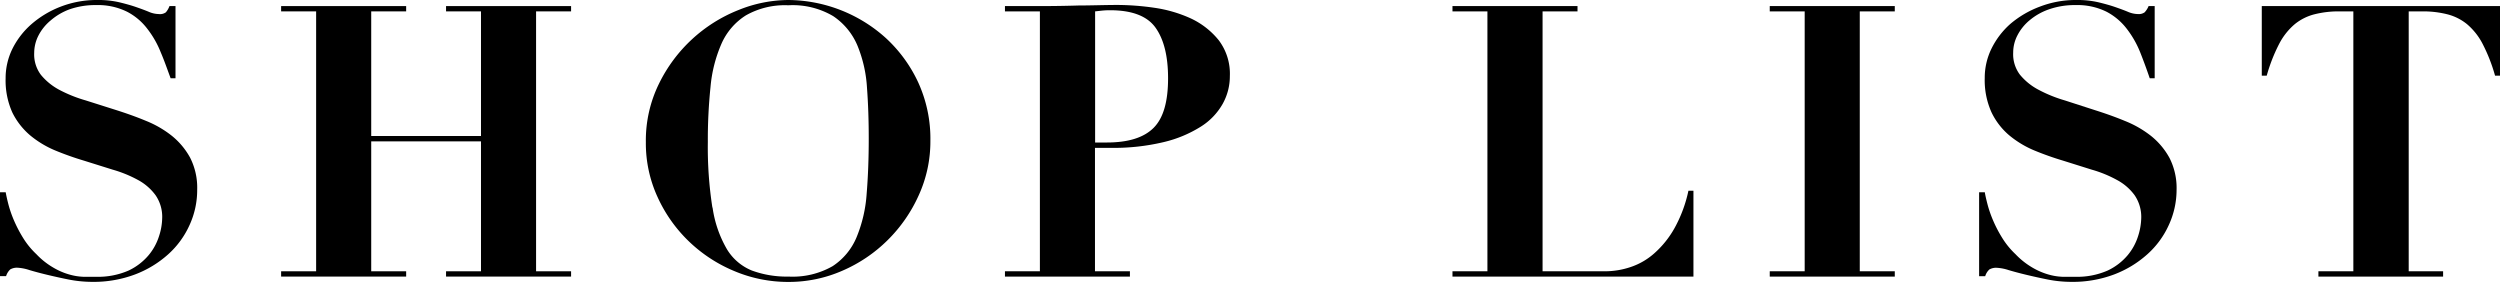
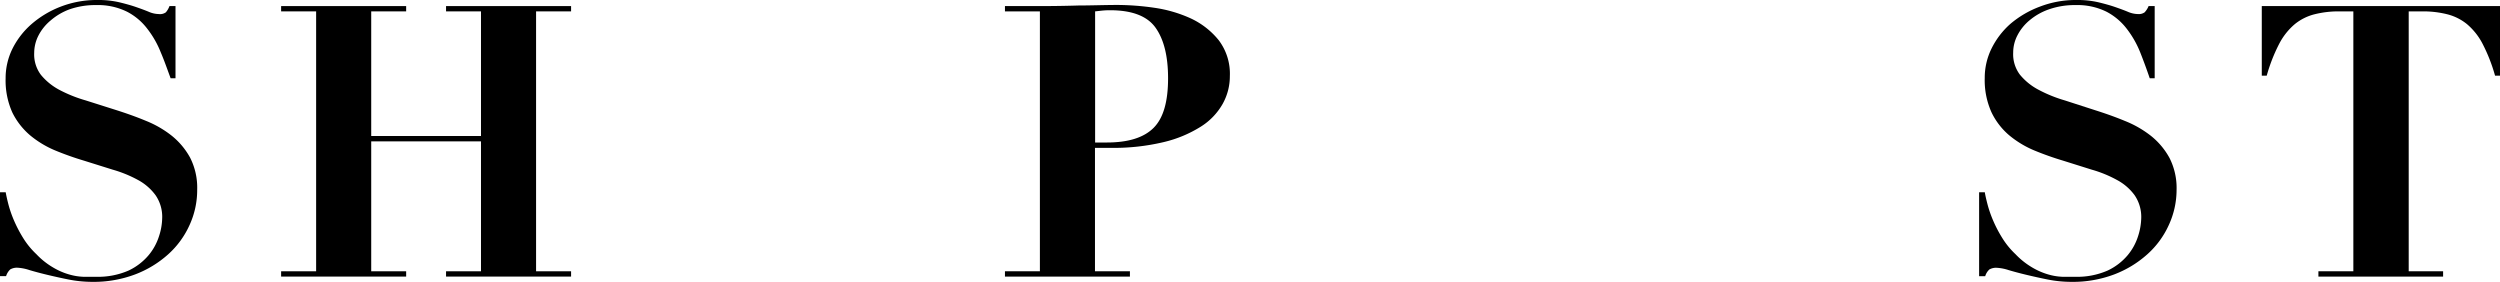
<svg xmlns="http://www.w3.org/2000/svg" viewBox="0 0 373.5 42.12">
  <title>index_main_h1</title>
  <g id="レイヤー_2" data-name="レイヤー 2">
    <g id="レイヤー_1-2" data-name="レイヤー 1">
      <path d="M.85,28.72c.08.46.21,1.05.4,1.79a16.9,16.9,0,0,0,.82,2.38,19.92,19.92,0,0,0,1.36,2.62,12,12,0,0,0,2,2.46A11.25,11.25,0,0,0,8,40a10,10,0,0,0,2.32,1,8.69,8.69,0,0,0,2.1.35l1.85,0a11.43,11.43,0,0,0,4.94-.93,8.86,8.86,0,0,0,3-2.3,8.35,8.35,0,0,0,1.56-2.87,9.05,9.05,0,0,0,.46-2.64,5.67,5.67,0,0,0-1-3.46,7.89,7.89,0,0,0-2.63-2.27,18.35,18.35,0,0,0-3.75-1.53L12.54,24a44.91,44.91,0,0,1-4.31-1.53,14.71,14.71,0,0,1-3.75-2.27A10.64,10.64,0,0,1,1.84,16.8a11.66,11.66,0,0,1-1-5.11,9.9,9.9,0,0,1,1-4.37A12,12,0,0,1,4.71,3.6,14.71,14.71,0,0,1,9.05,1a14.91,14.91,0,0,1,5.48-1,14,14,0,0,1,3.29.34c.95.23,1.78.46,2.5.71s1.35.48,1.9.71a3.92,3.92,0,0,0,1.51.34,1.48,1.48,0,0,0,1.05-.26,3.05,3.05,0,0,0,.54-.93h.9V11.69h-.73C25,10.37,24.55,9.06,24,7.78a14.3,14.3,0,0,0-2-3.49,9,9,0,0,0-3-2.53,9.77,9.77,0,0,0-4.6-1,11.7,11.7,0,0,0-4,.63A9.16,9.16,0,0,0,7.55,3.07,7.18,7.18,0,0,0,5.73,5.34a5.7,5.7,0,0,0-.62,2.55,5.07,5.07,0,0,0,1,3.29,9.09,9.09,0,0,0,2.75,2.24A20.49,20.49,0,0,0,12.8,15l4.48,1.42c1.54.49,3,1,4.49,1.62a15.45,15.45,0,0,1,3.89,2.24,10.91,10.91,0,0,1,2.75,3.29,9.9,9.9,0,0,1,1.05,4.77,12.54,12.54,0,0,1-1.14,5.28A13.07,13.07,0,0,1,25.12,38a15.74,15.74,0,0,1-4.94,3,17.56,17.56,0,0,1-6.39,1.11,18.68,18.68,0,0,1-3.49-.34c-1.15-.23-2.23-.47-3.23-.71s-1.9-.48-2.67-.71A6.76,6.76,0,0,0,2.67,40a2,2,0,0,0-1.14.25,2.34,2.34,0,0,0-.62,1H0V28.72Z" />
      <path d="M60.68.91V1.7H55.46V20.32h16.4V1.7H66.64V.91H85.32V1.7H80.09V40.53h5.23v.79H66.64v-.79h5.22V21.12H55.46V40.53h5.22v.79H42v-.79h5.23V1.7H42V.91Z" />
-       <path d="M98.46,12.49a22.41,22.41,0,0,1,11.89-11A20.14,20.14,0,0,1,117.78,0a22,22,0,0,1,14.56,5.68,21,21,0,0,1,4.83,6.61A20.22,20.22,0,0,1,139,21.06a19.35,19.35,0,0,1-1.73,8.09,22.21,22.21,0,0,1-4.65,6.72,21.93,21.93,0,0,1-6.76,4.57,19.91,19.91,0,0,1-8.09,1.68,20.65,20.65,0,0,1-8.06-1.62,21.86,21.86,0,0,1-6.78-4.43,21.55,21.55,0,0,1-4.68-6.61,19.24,19.24,0,0,1-1.76-8.23A19.2,19.2,0,0,1,98.46,12.49Zm8,18.53a17.08,17.08,0,0,0,2.13,6.19,7.75,7.75,0,0,0,3.75,3.21,15,15,0,0,0,5.47.9,12,12,0,0,0,6.59-1.56,9.53,9.53,0,0,0,3.57-4.31,20.63,20.63,0,0,0,1.51-6.53q.31-3.78.31-8.2c0-2.65-.08-5.18-.26-7.58a19.55,19.55,0,0,0-1.44-6.36,9.92,9.92,0,0,0-3.61-4.37A11.85,11.85,0,0,0,117.78.79a11.79,11.79,0,0,0-6.35,1.51,9.55,9.55,0,0,0-3.64,4.23A20.63,20.63,0,0,0,106.15,13a77,77,0,0,0-.4,8.23A58.68,58.68,0,0,0,106.43,31Z" />
      <path d="M168.81,40.53v.79H150.14v-.79h5.22V1.7h-5.22V.91h5.22q2.89,0,5.79-.09c1.93,0,3.86-.08,5.79-.08a39.34,39.34,0,0,1,5.51.42,19.92,19.92,0,0,1,5.45,1.59A11.7,11.7,0,0,1,182.07,6a8.29,8.29,0,0,1,1.67,5.36,8.47,8.47,0,0,1-1.08,4.17,9.6,9.6,0,0,1-3.29,3.41,18.32,18.32,0,0,1-5.56,2.3,32.14,32.14,0,0,1-7.89.85h-2.33V40.53Zm-3.46-19.24c3.22,0,5.54-.73,7-2.19s2.16-3.92,2.16-7.41q0-4.93-1.87-7.55T165.8,1.53a11.42,11.42,0,0,0-1.19.06l-1,.11V21.29Z" />
-       <path d="M235.68.91V1.7h-5.22V40.53h9.36a12,12,0,0,0,3.78-.63,10.15,10.15,0,0,0,3.57-2.07,14.39,14.39,0,0,0,3-3.74,20.07,20.07,0,0,0,2.08-5.59H253V41.32H217v-.79h5.22V1.7H217V.91Z" />
-       <path d="M283.08.91V1.7h-5.23V40.53h5.23v.79H264.4v-.79h5.22V1.7H264.4V.91Z" />
      <path d="M296.53,28.72c.07.46.21,1.05.4,1.79a16.9,16.9,0,0,0,.82,2.38,18.78,18.78,0,0,0,1.36,2.62,12,12,0,0,0,2,2.46,11.44,11.44,0,0,0,2.52,2A10.28,10.28,0,0,0,306,41a8.69,8.69,0,0,0,2.1.35l1.85,0a11.35,11.35,0,0,0,4.93-.93,8.81,8.81,0,0,0,3-2.3,8.35,8.35,0,0,0,1.56-2.87,9.4,9.4,0,0,0,.46-2.64,5.74,5.74,0,0,0-1-3.46,7.83,7.83,0,0,0-2.64-2.27,18,18,0,0,0-3.74-1.53L308.22,24a44.91,44.91,0,0,1-4.31-1.53,14.71,14.71,0,0,1-3.75-2.27,10.37,10.37,0,0,1-2.64-3.44,11.66,11.66,0,0,1-1-5.11,9.9,9.9,0,0,1,1-4.37,12,12,0,0,1,2.84-3.72A14.71,14.71,0,0,1,304.73,1a14.91,14.91,0,0,1,5.48-1,14,14,0,0,1,3.29.34c.95.23,1.78.46,2.5.71s1.35.48,1.9.71a3.92,3.92,0,0,0,1.51.34,1.5,1.5,0,0,0,1-.26A3.07,3.07,0,0,0,321,.91h.91V11.69h-.74c-.45-1.32-.93-2.63-1.44-3.91a14.64,14.64,0,0,0-2-3.49,9.15,9.15,0,0,0-3-2.53,9.77,9.77,0,0,0-4.6-1,11.66,11.66,0,0,0-4,.63,9.16,9.16,0,0,0-2.92,1.65,7.18,7.18,0,0,0-1.82,2.27,5.57,5.57,0,0,0-.62,2.55,5.07,5.07,0,0,0,1,3.29,9,9,0,0,0,2.75,2.24A20.49,20.49,0,0,0,308.48,15L313,16.46c1.54.49,3,1,4.49,1.62a15.62,15.62,0,0,1,3.89,2.24,10.91,10.91,0,0,1,2.75,3.29,9.9,9.9,0,0,1,1.05,4.77A12.54,12.54,0,0,1,324,33.66,13.07,13.07,0,0,1,320.8,38a15.85,15.85,0,0,1-4.94,3,17.56,17.56,0,0,1-6.39,1.11,18.6,18.6,0,0,1-3.49-.34c-1.15-.23-2.23-.47-3.23-.71s-1.9-.48-2.67-.71a6.84,6.84,0,0,0-1.73-.34,2,2,0,0,0-1.14.25,2.25,2.25,0,0,0-.62,1h-.91V28.72Z" />
      <path d="M349.55,1.7a14.76,14.76,0,0,0-3.75.43,7.66,7.66,0,0,0-2.95,1.47,9.69,9.69,0,0,0-2.33,2.93,24.84,24.84,0,0,0-1.87,4.77h-.74V.91H373.5V11.3h-.74a24.84,24.84,0,0,0-1.87-4.77,9.69,9.69,0,0,0-2.33-2.93,7.66,7.66,0,0,0-2.95-1.47,14.76,14.76,0,0,0-3.75-.43h-2V40.53H365v.79H346.37v-.79h5.22V1.7Z" />
    </g>
  </g>
</svg>